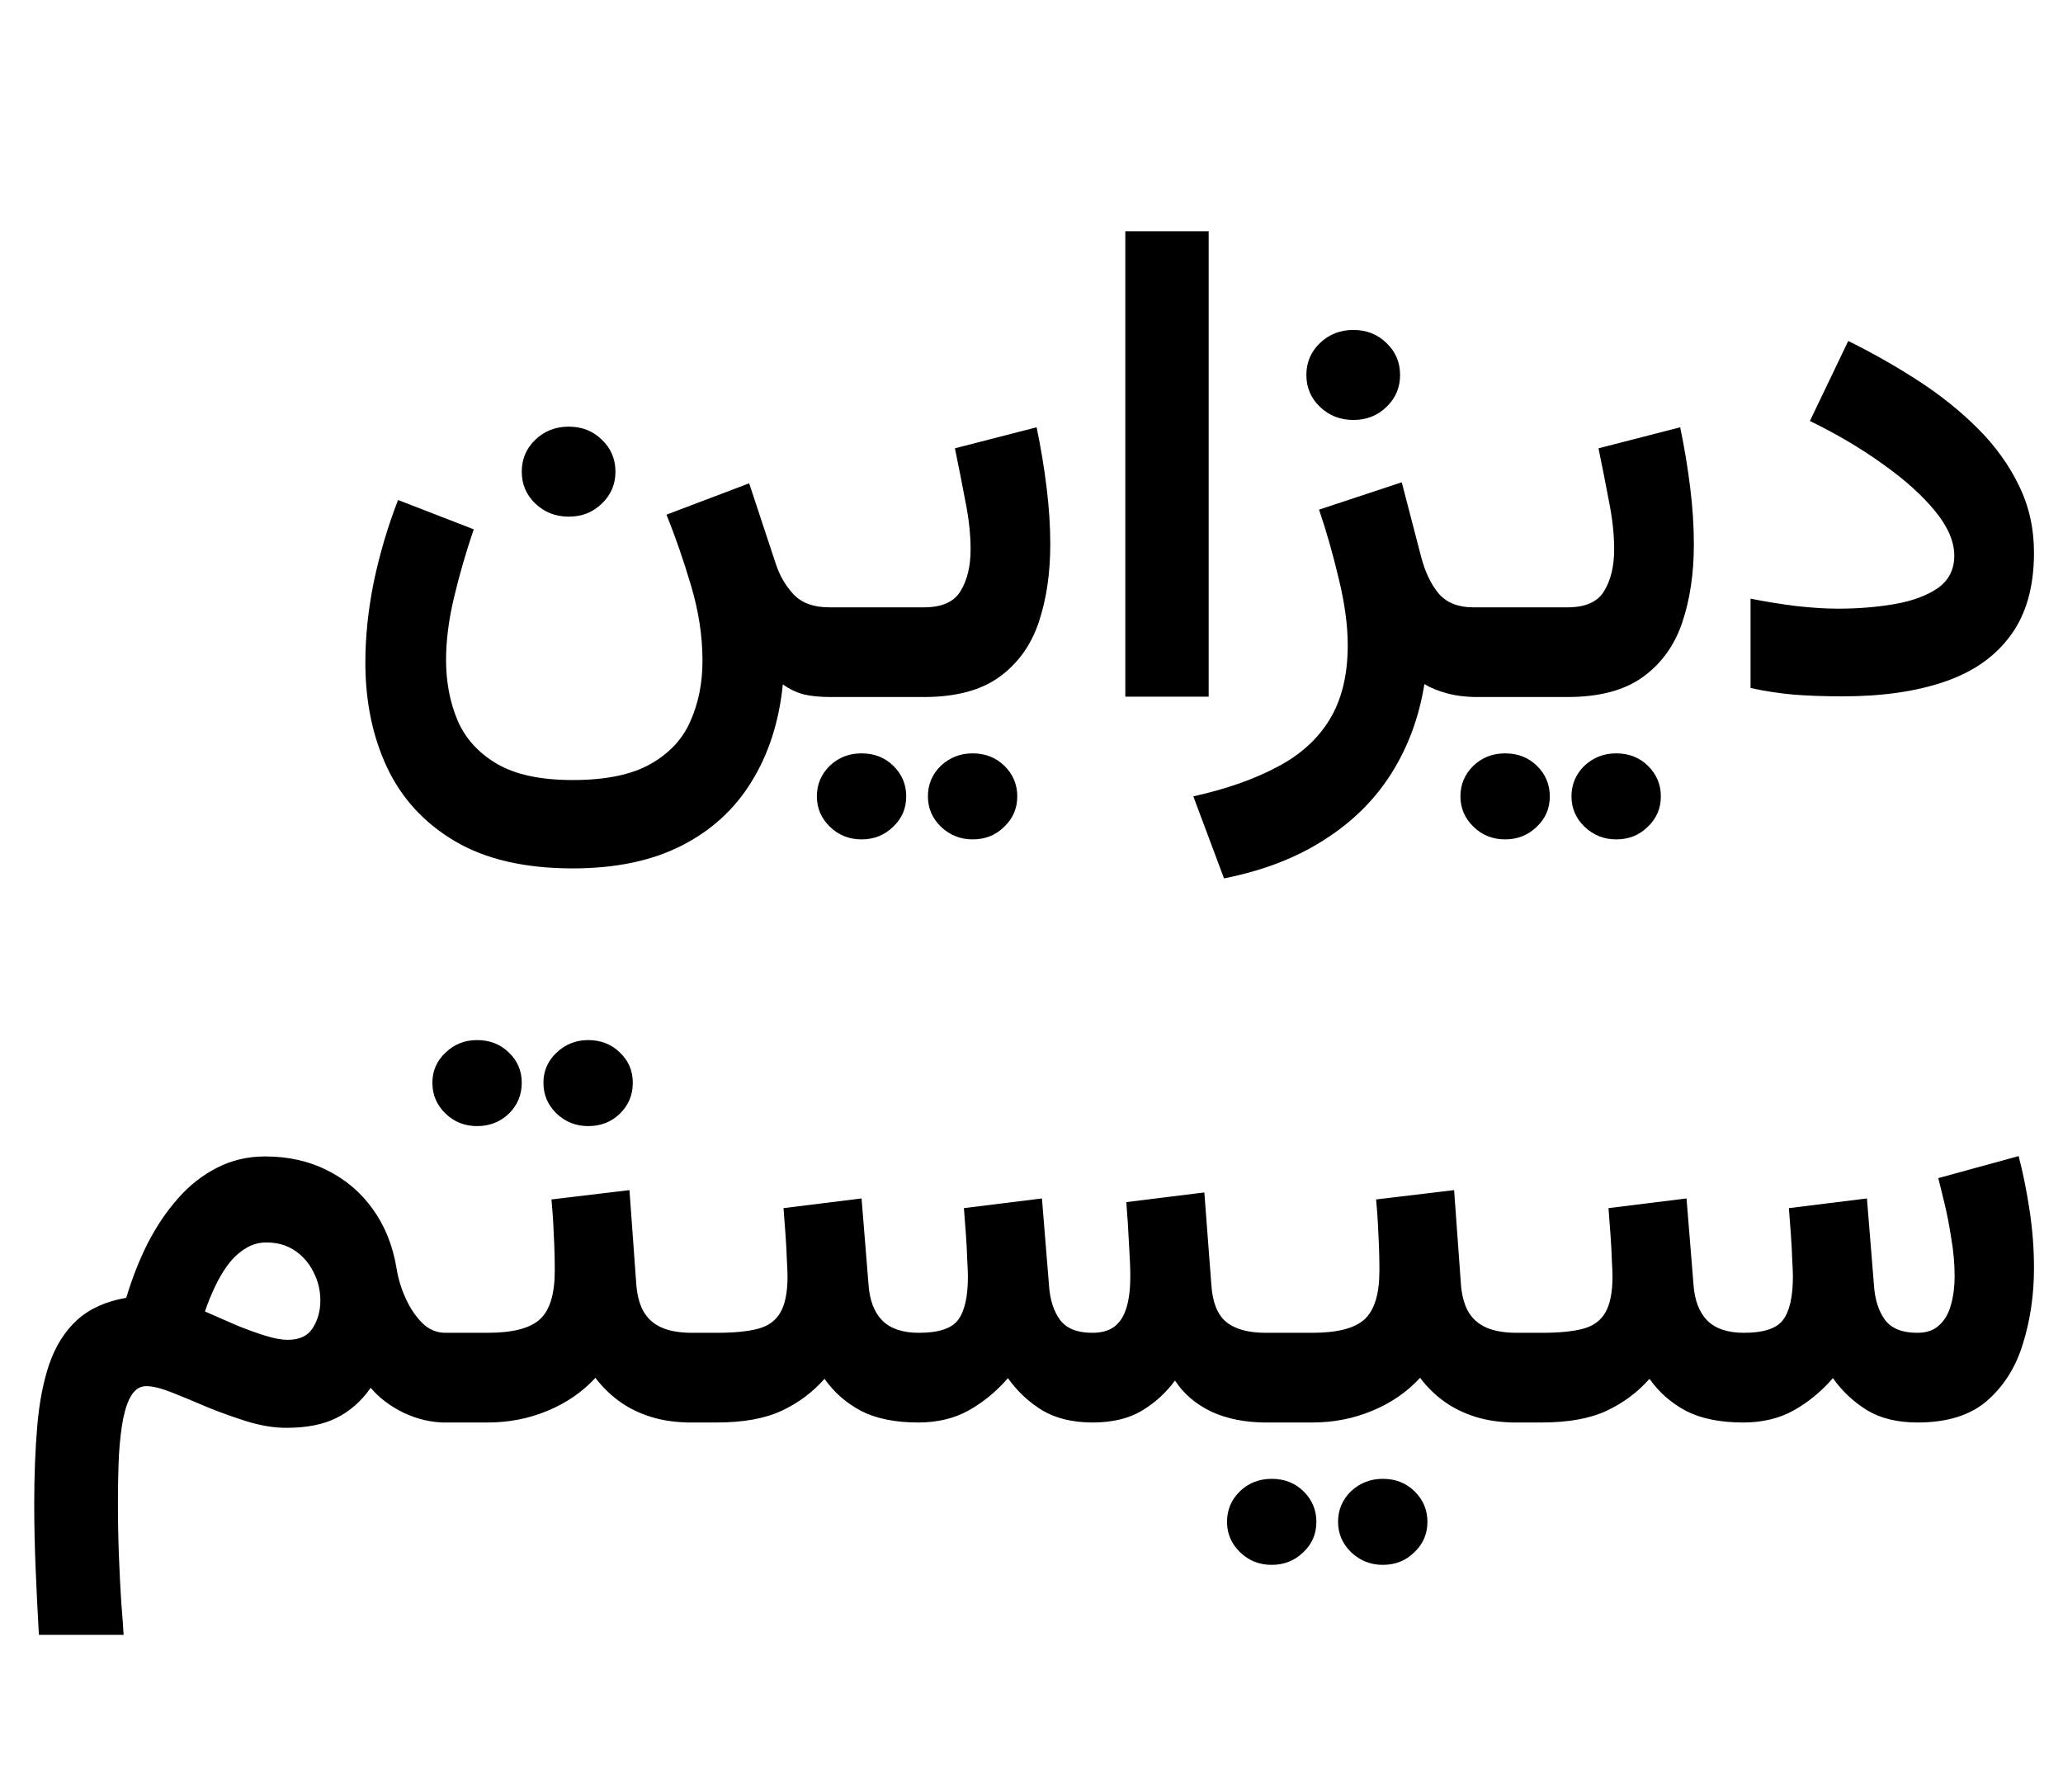
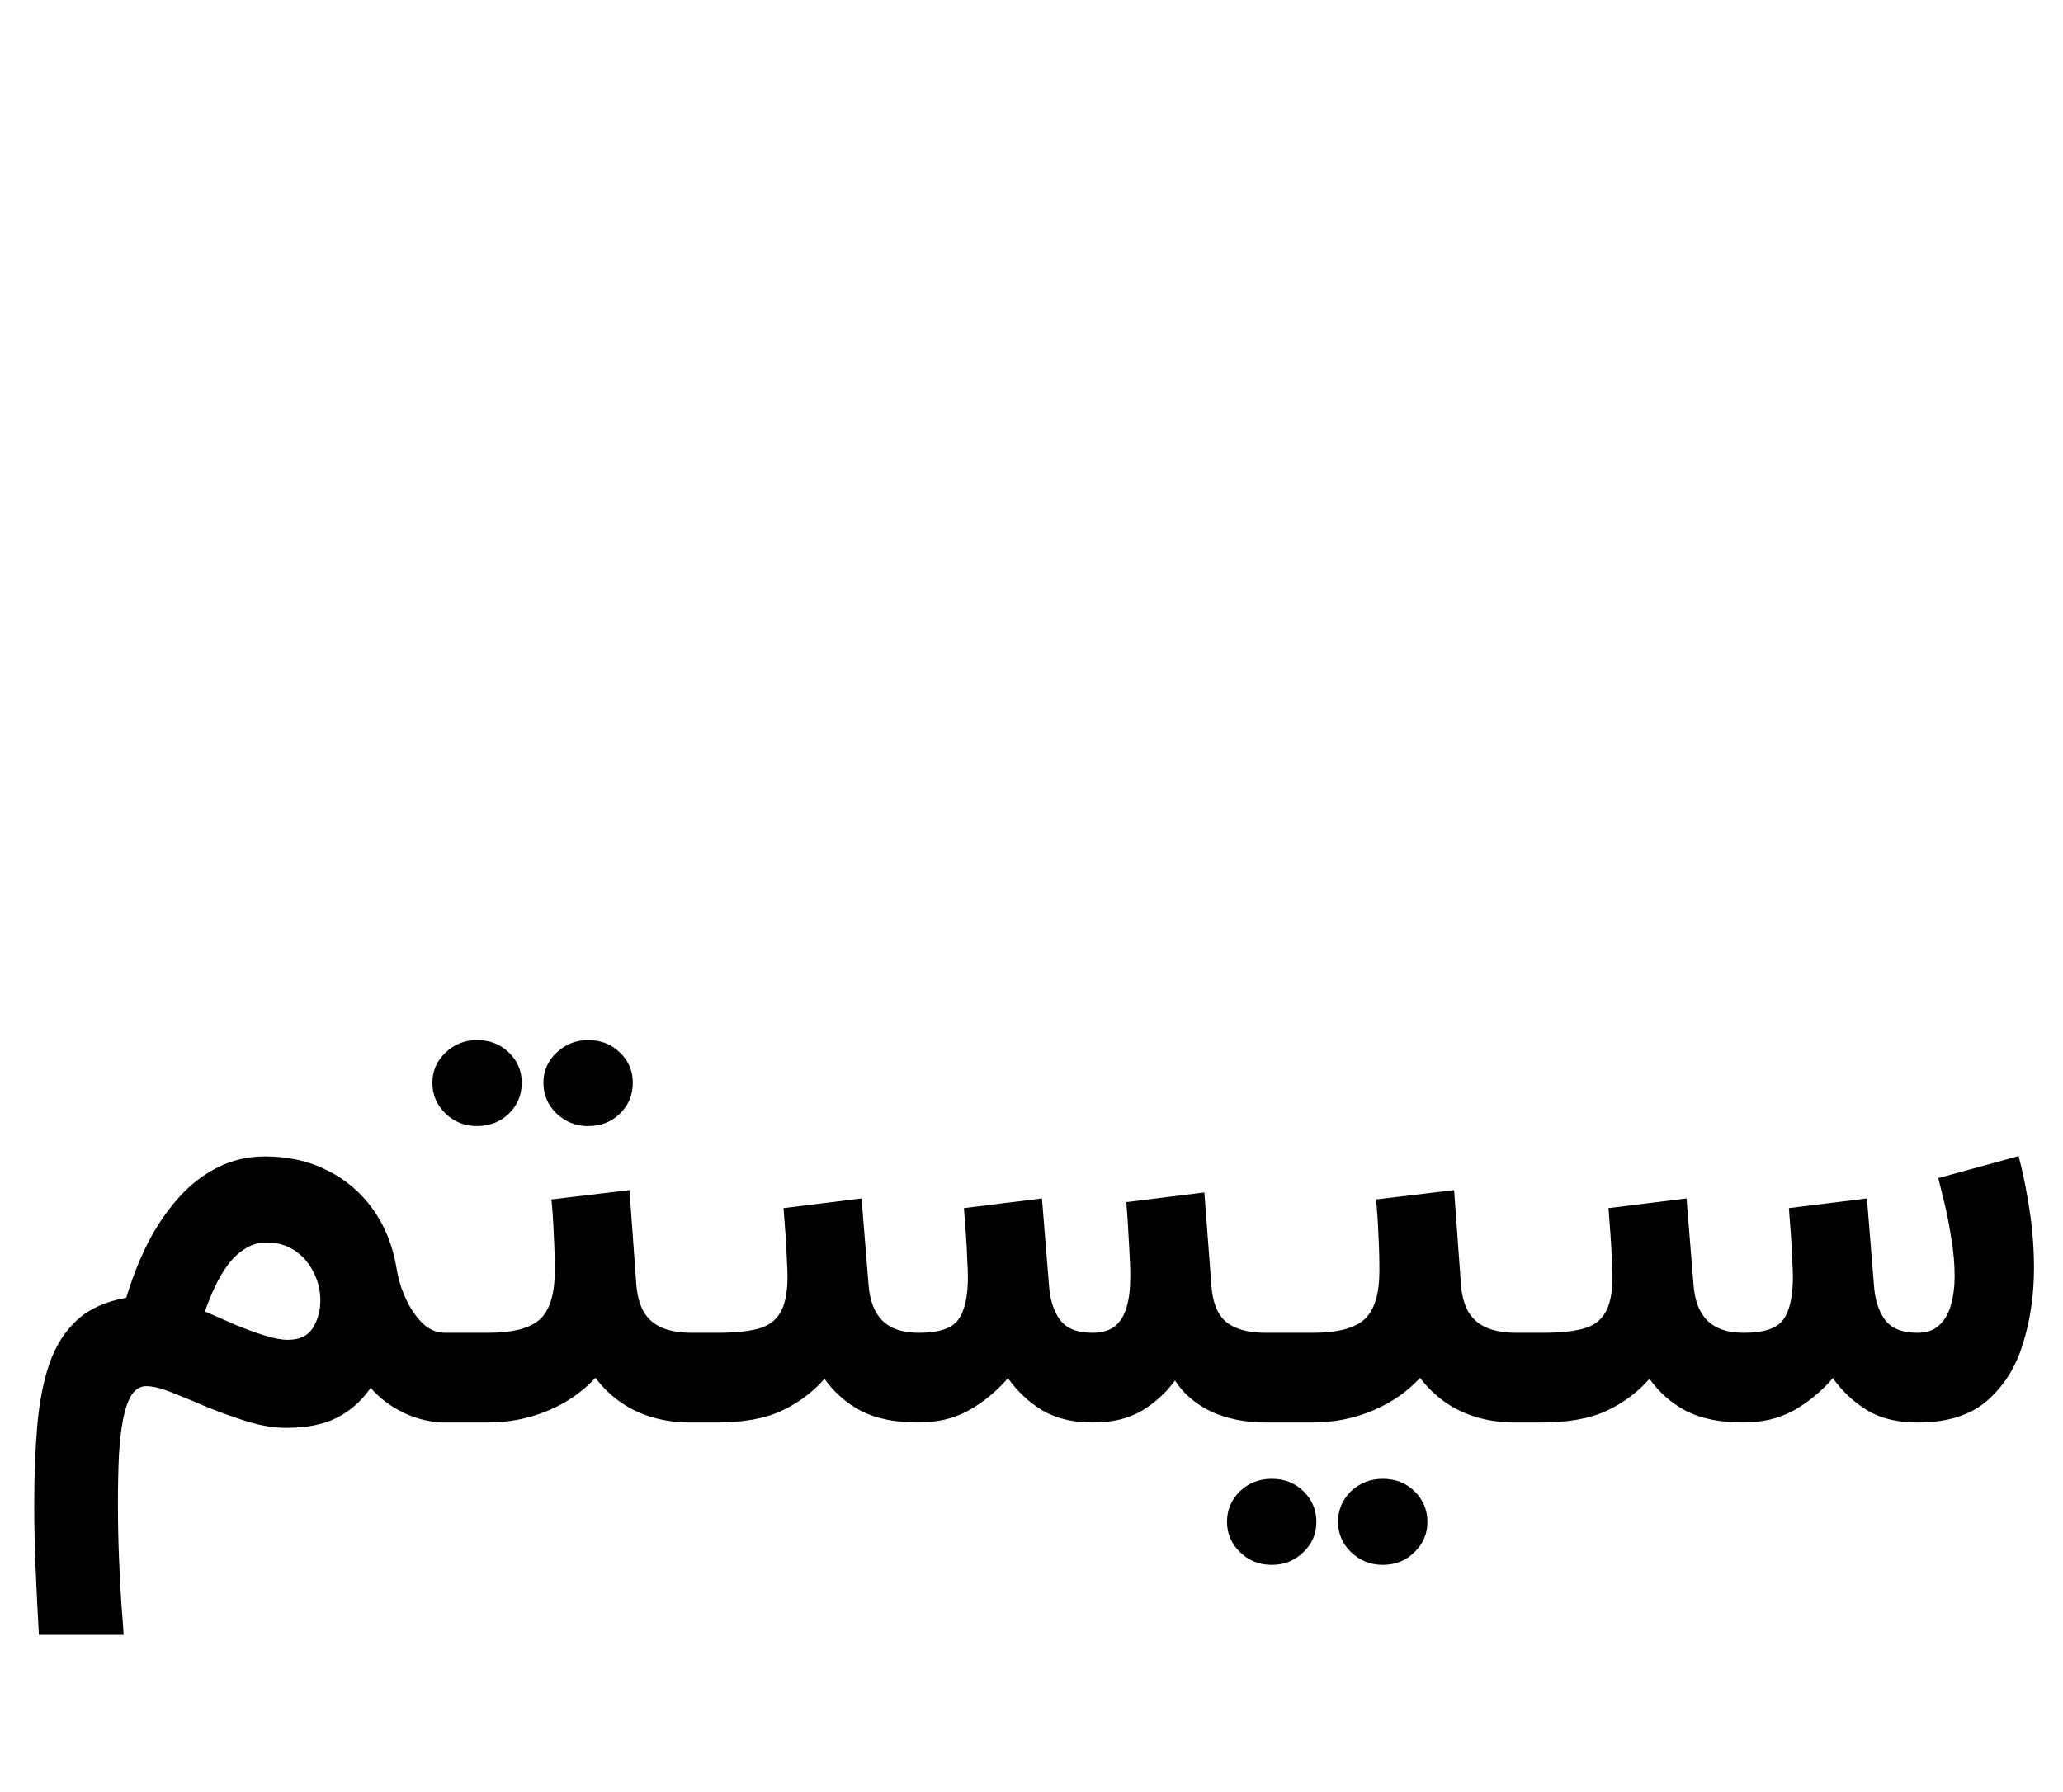
<svg xmlns="http://www.w3.org/2000/svg" width="145" height="126" viewBox="0 0 145 126" fill="none">
-   <path d="M36.672 33.156C36.672 32.266 36.992 31.516 37.633 30.906C38.273 30.297 39.055 29.992 39.977 29.992C40.898 29.992 41.672 30.297 42.297 30.906C42.938 31.516 43.258 32.266 43.258 33.156C43.258 34.047 42.938 34.797 42.297 35.406C41.672 36.016 40.898 36.32 39.977 36.32C39.055 36.32 38.273 36.016 37.633 35.406C36.992 34.797 36.672 34.047 36.672 33.156ZM40.258 54.836C42.57 54.836 44.391 54.461 45.719 53.711C47.047 52.961 47.984 51.953 48.531 50.688C49.094 49.422 49.375 48.008 49.375 46.445C49.375 44.727 49.109 42.977 48.578 41.195C48.047 39.398 47.469 37.727 46.844 36.18L52.656 33.977L54.531 39.648C54.812 40.492 55.234 41.211 55.797 41.805C56.375 42.398 57.203 42.695 58.281 42.695H59.219V49H58.375C57.641 49 57.008 48.938 56.477 48.812C55.961 48.672 55.477 48.438 55.023 48.109C54.758 50.734 54.023 53.016 52.82 54.953C51.633 56.891 49.992 58.391 47.898 59.453C45.805 60.516 43.258 61.047 40.258 61.047C36.883 61.047 34.117 60.406 31.961 59.125C29.82 57.859 28.234 56.133 27.203 53.945C26.188 51.773 25.68 49.32 25.68 46.586C25.68 44.758 25.875 42.875 26.266 40.938C26.672 38.984 27.242 37.055 27.977 35.148L33.297 37.211C32.75 38.82 32.289 40.414 31.914 41.992C31.539 43.555 31.352 45.023 31.352 46.398C31.352 47.93 31.617 49.336 32.148 50.617C32.695 51.898 33.617 52.922 34.914 53.688C36.211 54.453 37.992 54.836 40.258 54.836ZM58.281 42.695H61.82V49H58.281V42.695ZM64.938 49H61.188V42.695H64.938C66.203 42.695 67.062 42.312 67.516 41.547C67.984 40.781 68.219 39.805 68.219 38.617C68.219 37.57 68.094 36.43 67.844 35.195C67.609 33.945 67.367 32.719 67.117 31.516L72.859 30.039C73.156 31.461 73.391 32.875 73.562 34.281C73.734 35.672 73.82 37 73.82 38.266C73.82 40.312 73.547 42.148 73 43.773C72.453 45.383 71.531 46.656 70.234 47.594C68.938 48.531 67.172 49 64.938 49ZM65.219 55.984C65.219 55.141 65.523 54.422 66.133 53.828C66.758 53.25 67.5 52.961 68.359 52.961C69.25 52.961 69.992 53.25 70.586 53.828C71.195 54.422 71.5 55.141 71.5 55.984C71.5 56.828 71.195 57.539 70.586 58.117C69.992 58.711 69.25 59.008 68.359 59.008C67.5 59.008 66.758 58.711 66.133 58.117C65.523 57.523 65.219 56.812 65.219 55.984ZM57.414 55.984C57.414 55.141 57.719 54.422 58.328 53.828C58.938 53.25 59.68 52.961 60.555 52.961C61.445 52.961 62.188 53.25 62.781 53.828C63.391 54.422 63.695 55.141 63.695 55.984C63.695 56.828 63.391 57.539 62.781 58.117C62.172 58.711 61.43 59.008 60.555 59.008C59.68 59.008 58.938 58.711 58.328 58.117C57.719 57.523 57.414 56.812 57.414 55.984ZM84.953 16.258V48.977H79.094V16.258H84.953ZM91.82 26.359C91.82 25.469 92.141 24.719 92.781 24.109C93.422 23.5 94.203 23.195 95.125 23.195C96.047 23.195 96.82 23.5 97.445 24.109C98.086 24.719 98.406 25.469 98.406 26.359C98.406 27.25 98.086 28 97.445 28.609C96.82 29.219 96.047 29.523 95.125 29.523C94.203 29.523 93.422 29.219 92.781 28.609C92.141 28 91.82 27.25 91.82 26.359ZM103.797 49C103.047 49 102.352 48.914 101.711 48.742C101.07 48.57 100.539 48.352 100.117 48.086C99.742 50.414 98.969 52.508 97.797 54.367C96.625 56.227 95.055 57.781 93.086 59.031C91.133 60.297 88.781 61.203 86.031 61.75L83.875 55.984C86.188 55.469 88.148 54.781 89.758 53.922C91.383 53.078 92.617 51.961 93.461 50.57C94.305 49.18 94.727 47.445 94.727 45.367C94.727 43.961 94.516 42.398 94.094 40.68C93.688 38.961 93.227 37.344 92.711 35.828L98.523 33.906L99.883 39.133C100.164 40.211 100.578 41.078 101.125 41.734C101.688 42.375 102.492 42.695 103.539 42.695H104.453V49H103.797ZM103.516 42.695H107.055V49H103.516V42.695ZM110.172 49H106.422V42.695H110.172C111.438 42.695 112.297 42.312 112.75 41.547C113.219 40.781 113.453 39.805 113.453 38.617C113.453 37.57 113.328 36.43 113.078 35.195C112.844 33.945 112.602 32.719 112.352 31.516L118.094 30.039C118.391 31.461 118.625 32.875 118.797 34.281C118.969 35.672 119.055 37 119.055 38.266C119.055 40.312 118.781 42.148 118.234 43.773C117.688 45.383 116.766 46.656 115.469 47.594C114.172 48.531 112.406 49 110.172 49ZM110.453 55.984C110.453 55.141 110.758 54.422 111.367 53.828C111.992 53.25 112.734 52.961 113.594 52.961C114.484 52.961 115.227 53.25 115.82 53.828C116.43 54.422 116.734 55.141 116.734 55.984C116.734 56.828 116.43 57.539 115.82 58.117C115.227 58.711 114.484 59.008 113.594 59.008C112.734 59.008 111.992 58.711 111.367 58.117C110.758 57.523 110.453 56.812 110.453 55.984ZM102.648 55.984C102.648 55.141 102.953 54.422 103.562 53.828C104.172 53.25 104.914 52.961 105.789 52.961C106.68 52.961 107.422 53.25 108.016 53.828C108.625 54.422 108.93 55.141 108.93 55.984C108.93 56.828 108.625 57.539 108.016 58.117C107.406 58.711 106.664 59.008 105.789 59.008C104.914 59.008 104.172 58.711 103.562 58.117C102.953 57.523 102.648 56.812 102.648 55.984ZM129.156 42.789C130.594 42.789 131.938 42.68 133.188 42.461C134.438 42.242 135.445 41.867 136.211 41.336C136.977 40.789 137.359 40.031 137.359 39.062C137.359 38.078 136.914 37.039 136.023 35.945C135.133 34.852 133.922 33.758 132.391 32.664C130.859 31.555 129.133 30.531 127.211 29.594L129.906 23.969C131.641 24.828 133.289 25.766 134.852 26.781C136.414 27.797 137.805 28.914 139.023 30.133C140.242 31.352 141.203 32.688 141.906 34.141C142.609 35.578 142.961 37.148 142.961 38.852C142.961 41.242 142.414 43.18 141.32 44.664C140.242 46.148 138.695 47.234 136.68 47.922C134.68 48.609 132.289 48.953 129.508 48.953C128.305 48.953 127.172 48.914 126.109 48.836C125.062 48.742 124.039 48.586 123.039 48.367V42.086C124.055 42.289 125.117 42.461 126.227 42.602C127.352 42.727 128.328 42.789 129.156 42.789Z" fill="black" />
  <path d="M22.516 91.422C22.516 90.703 22.352 90.031 22.023 89.406C21.711 88.781 21.273 88.281 20.711 87.906C20.148 87.531 19.484 87.344 18.719 87.344C18.172 87.344 17.672 87.492 17.219 87.789C16.766 88.07 16.359 88.453 16 88.938C15.656 89.406 15.352 89.93 15.086 90.508C14.82 91.07 14.594 91.633 14.406 92.195C15.188 92.539 15.938 92.867 16.656 93.18C17.391 93.477 18.062 93.719 18.672 93.906C19.281 94.094 19.797 94.188 20.219 94.188C21.047 94.188 21.633 93.914 21.977 93.367C22.336 92.805 22.516 92.156 22.516 91.422ZM27.883 89.219C27.992 89.906 28.203 90.594 28.516 91.281C28.828 91.969 29.219 92.547 29.688 93.016C30.156 93.469 30.695 93.695 31.305 93.695H31.938V100H31.305C30.32 100 29.344 99.773 28.375 99.32C27.422 98.852 26.648 98.266 26.055 97.562C25.398 98.5 24.602 99.203 23.664 99.672C22.742 100.141 21.562 100.375 20.125 100.375C19.266 100.375 18.352 100.227 17.383 99.93C16.43 99.633 15.492 99.297 14.57 98.922C13.664 98.531 12.836 98.188 12.086 97.891C11.336 97.594 10.734 97.445 10.281 97.445C9.875 97.445 9.539 97.641 9.273 98.031C9.023 98.406 8.82 98.961 8.664 99.695C8.523 100.414 8.422 101.281 8.359 102.297C8.312 103.312 8.289 104.445 8.289 105.695C8.289 106.977 8.312 108.211 8.359 109.398C8.406 110.602 8.461 111.68 8.523 112.633C8.602 113.586 8.656 114.352 8.688 114.93H2.734C2.641 113.289 2.562 111.703 2.5 110.172C2.438 108.656 2.406 107.18 2.406 105.742C2.406 103.742 2.477 101.914 2.617 100.258C2.758 98.602 3.039 97.148 3.461 95.898C3.898 94.633 4.547 93.602 5.406 92.805C6.281 92.008 7.438 91.484 8.875 91.234C9.281 89.875 9.781 88.602 10.375 87.414C10.984 86.227 11.695 85.172 12.508 84.25C13.32 83.328 14.234 82.609 15.25 82.094C16.281 81.562 17.406 81.297 18.625 81.297C20.266 81.297 21.727 81.625 23.008 82.281C24.305 82.922 25.375 83.836 26.219 85.023C27.062 86.195 27.617 87.594 27.883 89.219ZM31 93.695H32.664V100H31V93.695ZM38.195 76.117C38.195 75.289 38.5 74.586 39.109 74.008C39.734 73.414 40.477 73.117 41.336 73.117C42.227 73.117 42.969 73.406 43.562 73.984C44.172 74.562 44.477 75.273 44.477 76.117C44.477 76.977 44.172 77.703 43.562 78.297C42.969 78.875 42.227 79.164 41.336 79.164C40.477 79.164 39.734 78.867 39.109 78.273C38.5 77.68 38.195 76.961 38.195 76.117ZM30.391 76.117C30.391 75.289 30.695 74.586 31.305 74.008C31.914 73.414 32.656 73.117 33.531 73.117C34.422 73.117 35.164 73.406 35.758 73.984C36.367 74.562 36.672 75.273 36.672 76.117C36.672 76.977 36.367 77.703 35.758 78.297C35.148 78.875 34.406 79.164 33.531 79.164C32.656 79.164 31.914 78.867 31.305 78.273C30.695 77.68 30.391 76.961 30.391 76.117ZM38.758 84.32L44.242 83.664L44.711 90.133C44.758 90.945 44.922 91.617 45.203 92.148C45.5 92.68 45.93 93.07 46.492 93.32C47.055 93.57 47.773 93.695 48.648 93.695H49.141V100H48.602C47.539 100 46.586 99.867 45.742 99.602C44.898 99.336 44.156 98.969 43.516 98.5C42.875 98.031 42.32 97.484 41.852 96.859C40.93 97.859 39.805 98.633 38.477 99.18C37.164 99.727 35.766 100 34.281 100H32.031V93.695H34.281C36.047 93.695 37.273 93.375 37.961 92.734C38.648 92.094 38.992 90.961 38.992 89.336C38.992 88.461 38.969 87.609 38.922 86.781C38.891 85.938 38.836 85.117 38.758 84.32ZM76.797 100C75.391 100 74.203 99.711 73.234 99.133C72.281 98.539 71.484 97.789 70.844 96.883C70.031 97.82 69.109 98.578 68.078 99.156C67.062 99.719 65.883 100 64.539 100C62.914 100 61.57 99.727 60.508 99.18C59.461 98.617 58.609 97.867 57.953 96.93C57.109 97.883 56.102 98.633 54.93 99.18C53.758 99.727 52.234 100 50.359 100H48.203V93.695H50.406C51.594 93.695 52.547 93.602 53.266 93.414C53.984 93.227 54.508 92.852 54.836 92.289C55.18 91.711 55.352 90.859 55.352 89.734C55.352 89.484 55.336 89.094 55.305 88.562C55.289 88.031 55.258 87.445 55.211 86.805C55.164 86.148 55.117 85.523 55.07 84.93L60.555 84.25L61.047 90.32C61.125 91.414 61.445 92.25 62.008 92.828C62.586 93.406 63.445 93.695 64.586 93.695C65.961 93.695 66.875 93.398 67.328 92.805C67.797 92.195 68.031 91.172 68.031 89.734C68.031 89.5 68.016 89.117 67.984 88.586C67.969 88.055 67.938 87.461 67.891 86.805C67.844 86.148 67.797 85.523 67.75 84.93L73.234 84.25L73.727 90.32C73.789 91.336 74.047 92.156 74.5 92.781C74.953 93.391 75.711 93.695 76.773 93.695C77.43 93.695 77.953 93.547 78.344 93.25C78.734 92.938 79.016 92.484 79.188 91.891C79.359 91.297 79.445 90.578 79.445 89.734C79.445 89.172 79.414 88.406 79.352 87.438C79.305 86.453 79.242 85.477 79.164 84.508L84.648 83.828L85.141 90.32C85.219 91.539 85.562 92.406 86.172 92.922C86.797 93.438 87.727 93.695 88.961 93.695H89.664V100H89.008C87.523 100 86.227 99.742 85.117 99.227C84.023 98.695 83.18 97.969 82.586 97.047C81.961 97.906 81.18 98.617 80.242 99.18C79.32 99.727 78.172 100 76.797 100ZM88.703 93.695H90.578V100H88.703V93.695ZM94.047 106.984C94.047 106.141 94.352 105.422 94.961 104.828C95.586 104.25 96.328 103.961 97.188 103.961C98.078 103.961 98.82 104.25 99.414 104.828C100.023 105.422 100.328 106.141 100.328 106.984C100.328 107.828 100.023 108.539 99.414 109.117C98.82 109.711 98.078 110.008 97.188 110.008C96.328 110.008 95.586 109.711 94.961 109.117C94.352 108.523 94.047 107.812 94.047 106.984ZM86.242 106.984C86.242 106.141 86.547 105.422 87.156 104.828C87.766 104.25 88.508 103.961 89.383 103.961C90.273 103.961 91.016 104.25 91.609 104.828C92.219 105.422 92.523 106.141 92.523 106.984C92.523 107.828 92.219 108.539 91.609 109.117C91 109.711 90.258 110.008 89.383 110.008C88.508 110.008 87.766 109.711 87.156 109.117C86.547 108.523 86.242 107.812 86.242 106.984ZM96.719 84.32L102.203 83.664L102.672 90.133C102.719 90.945 102.883 91.617 103.164 92.148C103.461 92.68 103.891 93.07 104.453 93.32C105.016 93.57 105.734 93.695 106.609 93.695H107.102V100H106.562C105.5 100 104.547 99.867 103.703 99.602C102.859 99.336 102.117 98.969 101.477 98.5C100.836 98.031 100.281 97.484 99.812 96.859C98.891 97.859 97.766 98.633 96.438 99.18C95.125 99.727 93.727 100 92.242 100H89.992V93.695H92.242C94.008 93.695 95.234 93.375 95.922 92.734C96.609 92.094 96.953 90.961 96.953 89.336C96.953 88.461 96.93 87.609 96.883 86.781C96.852 85.938 96.797 85.117 96.719 84.32ZM122.523 100C120.898 100 119.555 99.727 118.492 99.18C117.445 98.617 116.594 97.867 115.938 96.93C115.094 97.883 114.086 98.633 112.914 99.18C111.742 99.727 110.219 100 108.344 100H106.188V93.695H108.391C109.578 93.695 110.531 93.602 111.25 93.414C111.969 93.227 112.492 92.852 112.82 92.289C113.164 91.711 113.336 90.859 113.336 89.734C113.336 89.484 113.32 89.094 113.289 88.562C113.273 88.031 113.242 87.445 113.195 86.805C113.148 86.148 113.102 85.523 113.055 84.93L118.539 84.25L119.031 90.32C119.109 91.414 119.43 92.25 119.992 92.828C120.57 93.406 121.43 93.695 122.57 93.695C123.945 93.695 124.859 93.398 125.312 92.805C125.781 92.195 126.016 91.172 126.016 89.734C126.016 89.5 126 89.117 125.969 88.586C125.953 88.055 125.922 87.461 125.875 86.805C125.828 86.148 125.781 85.523 125.734 84.93L131.219 84.25L131.711 90.32C131.773 91.336 132.031 92.156 132.484 92.781C132.938 93.391 133.695 93.695 134.758 93.695C135.414 93.695 135.93 93.516 136.305 93.156C136.695 92.797 136.969 92.32 137.125 91.727C137.297 91.117 137.383 90.453 137.383 89.734C137.383 88.859 137.305 87.969 137.148 87.062C137.008 86.141 136.844 85.297 136.656 84.531C136.469 83.766 136.328 83.195 136.234 82.82L141.883 81.273C142.195 82.477 142.453 83.758 142.656 85.117C142.859 86.461 142.961 87.805 142.961 89.148C142.961 91.023 142.703 92.789 142.188 94.445C141.688 96.102 140.844 97.445 139.656 98.477C138.484 99.492 136.859 100 134.781 100C133.359 100 132.172 99.711 131.219 99.133C130.266 98.539 129.469 97.789 128.828 96.883C128.016 97.82 127.094 98.578 126.062 99.156C125.047 99.719 123.867 100 122.523 100Z" fill="black" />
</svg>